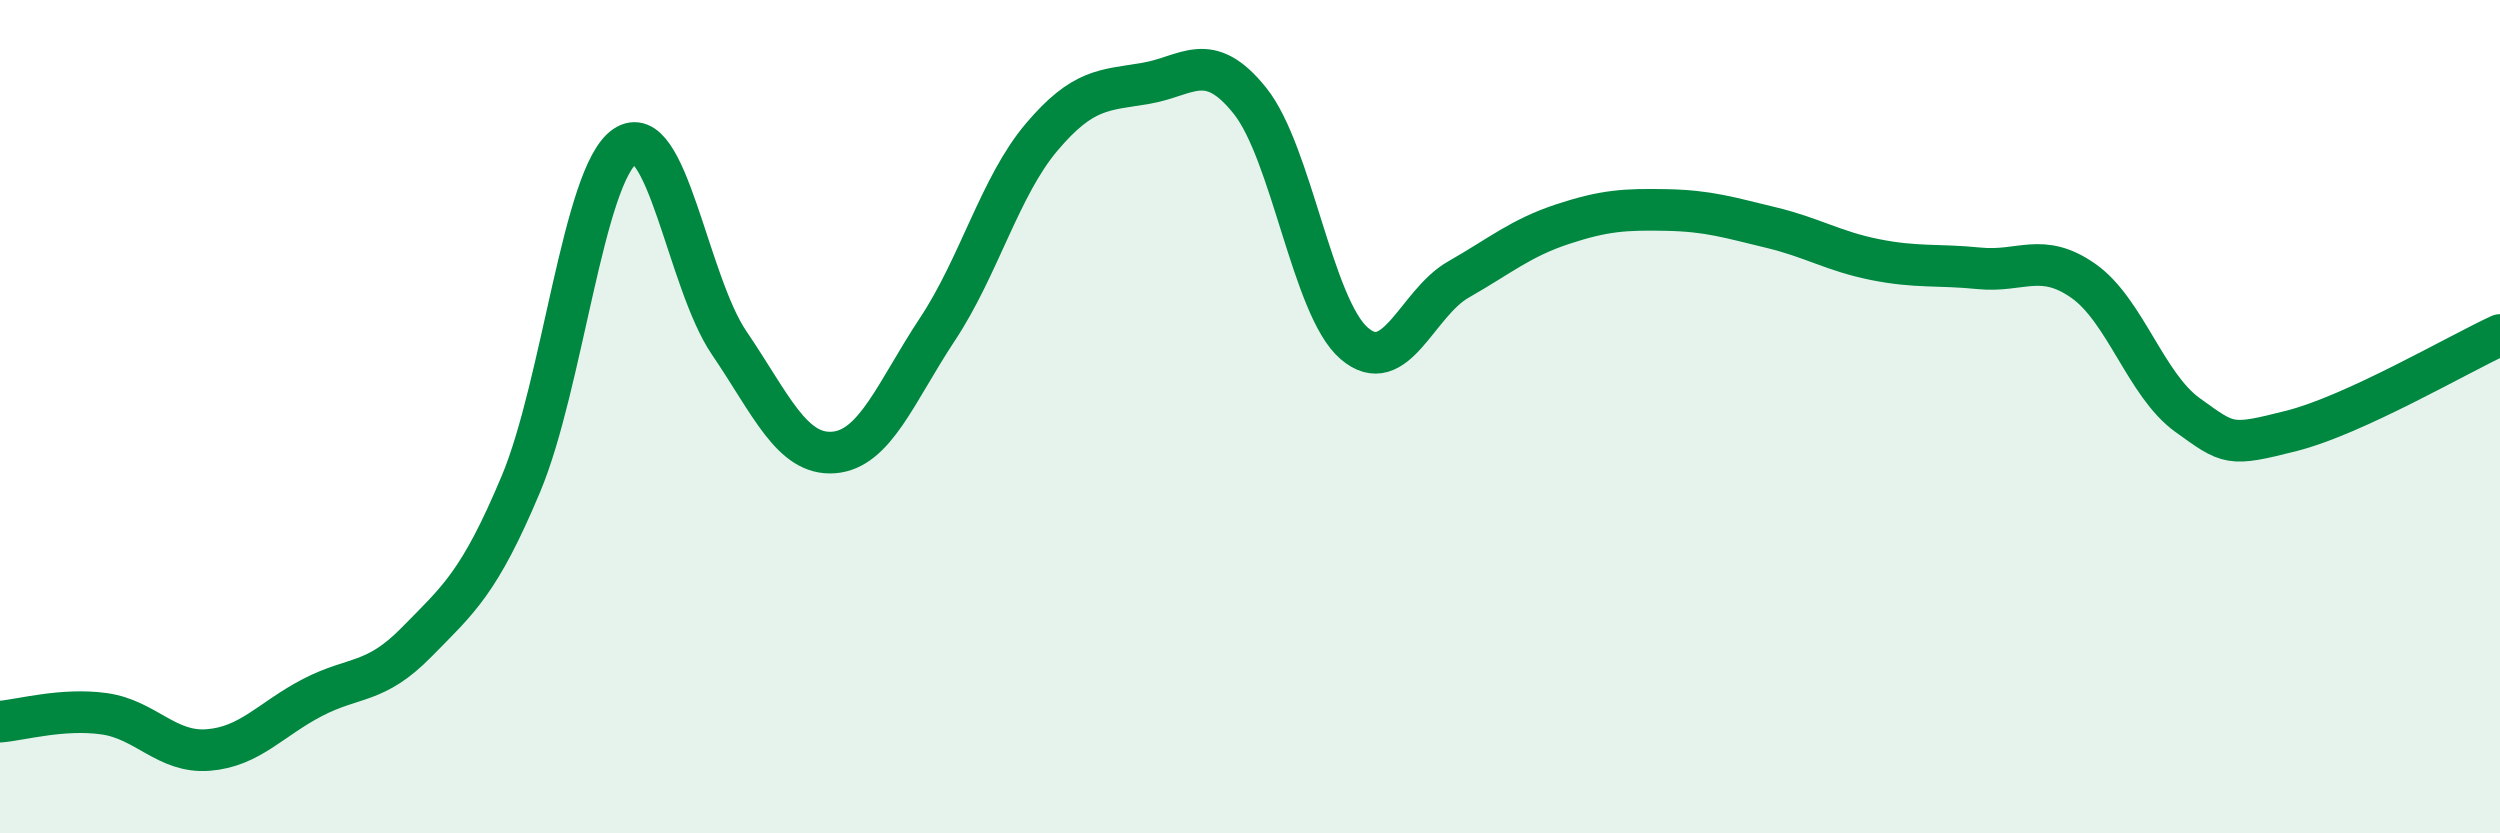
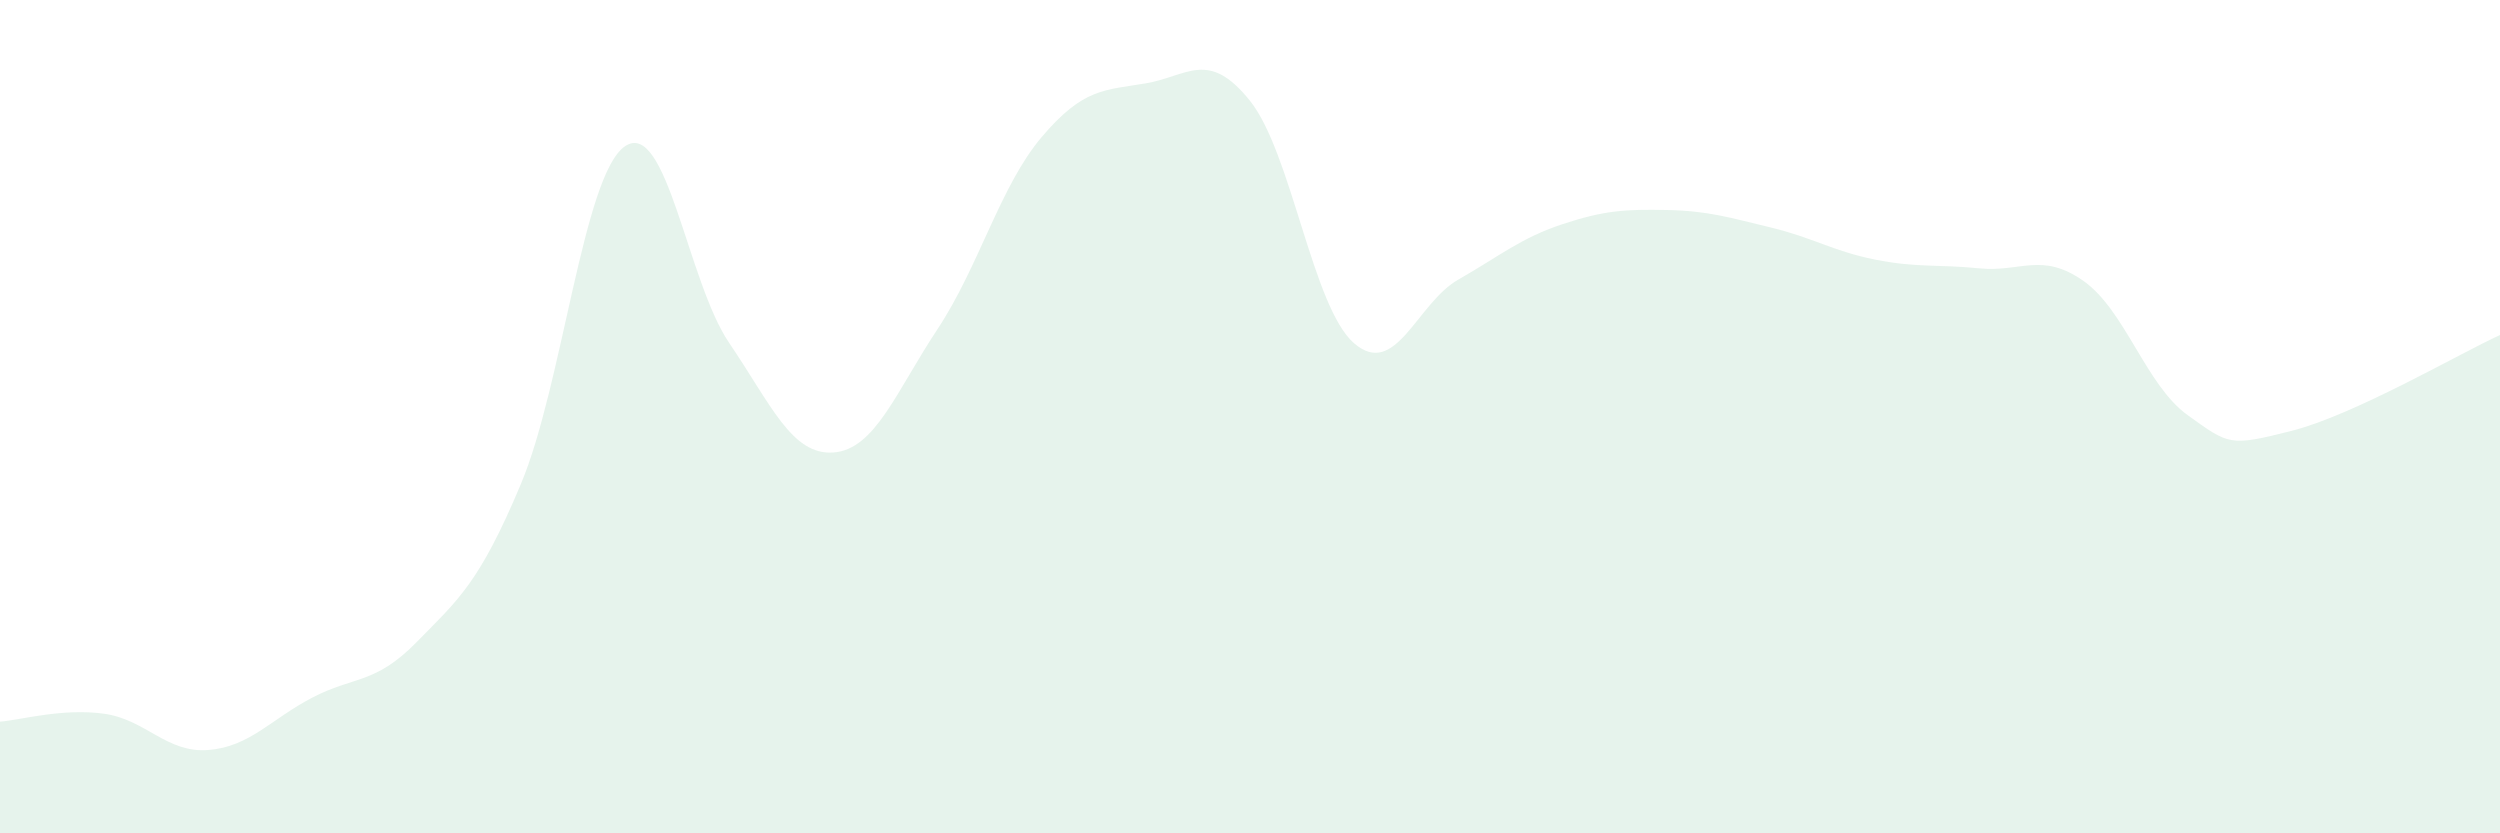
<svg xmlns="http://www.w3.org/2000/svg" width="60" height="20" viewBox="0 0 60 20">
  <path d="M 0,17.32 C 0.5,17.28 1.5,16.99 2.5,17.13 C 3.5,17.27 4,18.08 5,18 C 6,17.92 6.5,17.26 7.5,16.74 C 8.5,16.22 9,16.43 10,15.41 C 11,14.39 11.5,14 12.5,11.62 C 13.5,9.24 14,4.19 15,3.51 C 16,2.83 16.5,6.76 17.5,8.23 C 18.5,9.7 19,10.93 20,10.86 C 21,10.79 21.5,9.41 22.5,7.9 C 23.5,6.39 24,4.47 25,3.29 C 26,2.11 26.5,2.17 27.5,2 C 28.5,1.83 29,1.17 30,2.42 C 31,3.67 31.5,7.38 32.5,8.24 C 33.5,9.1 34,7.28 35,6.71 C 36,6.14 36.5,5.71 37.5,5.38 C 38.5,5.05 39,5.02 40,5.04 C 41,5.06 41.5,5.22 42.5,5.46 C 43.5,5.7 44,6.03 45,6.23 C 46,6.43 46.5,6.34 47.5,6.44 C 48.5,6.54 49,6.04 50,6.74 C 51,7.44 51.5,9.24 52.5,9.96 C 53.5,10.68 53.5,10.72 55,10.34 C 56.5,9.96 59,8.5 60,8.04L60 20L0 20Z" fill="#008740" opacity="0.1" stroke-linecap="round" stroke-linejoin="round" />
-   <path d="M 0,17.32 C 0.5,17.28 1.5,16.99 2.5,17.13 C 3.5,17.27 4,18.08 5,18 C 6,17.92 6.5,17.26 7.5,16.74 C 8.5,16.22 9,16.43 10,15.41 C 11,14.39 11.5,14 12.5,11.62 C 13.5,9.24 14,4.19 15,3.51 C 16,2.83 16.5,6.76 17.5,8.23 C 18.5,9.7 19,10.93 20,10.86 C 21,10.79 21.5,9.41 22.5,7.9 C 23.5,6.39 24,4.47 25,3.29 C 26,2.11 26.5,2.17 27.5,2 C 28.5,1.83 29,1.17 30,2.42 C 31,3.67 31.5,7.38 32.5,8.24 C 33.5,9.1 34,7.28 35,6.71 C 36,6.14 36.5,5.71 37.5,5.38 C 38.5,5.05 39,5.02 40,5.04 C 41,5.06 41.5,5.22 42.5,5.46 C 43.5,5.7 44,6.03 45,6.23 C 46,6.43 46.5,6.34 47.5,6.44 C 48.5,6.54 49,6.04 50,6.74 C 51,7.44 51.5,9.24 52.5,9.96 C 53.5,10.68 53.5,10.72 55,10.34 C 56.5,9.96 59,8.5 60,8.04" stroke="#008740" stroke-width="1" fill="none" stroke-linecap="round" stroke-linejoin="round" />
</svg>